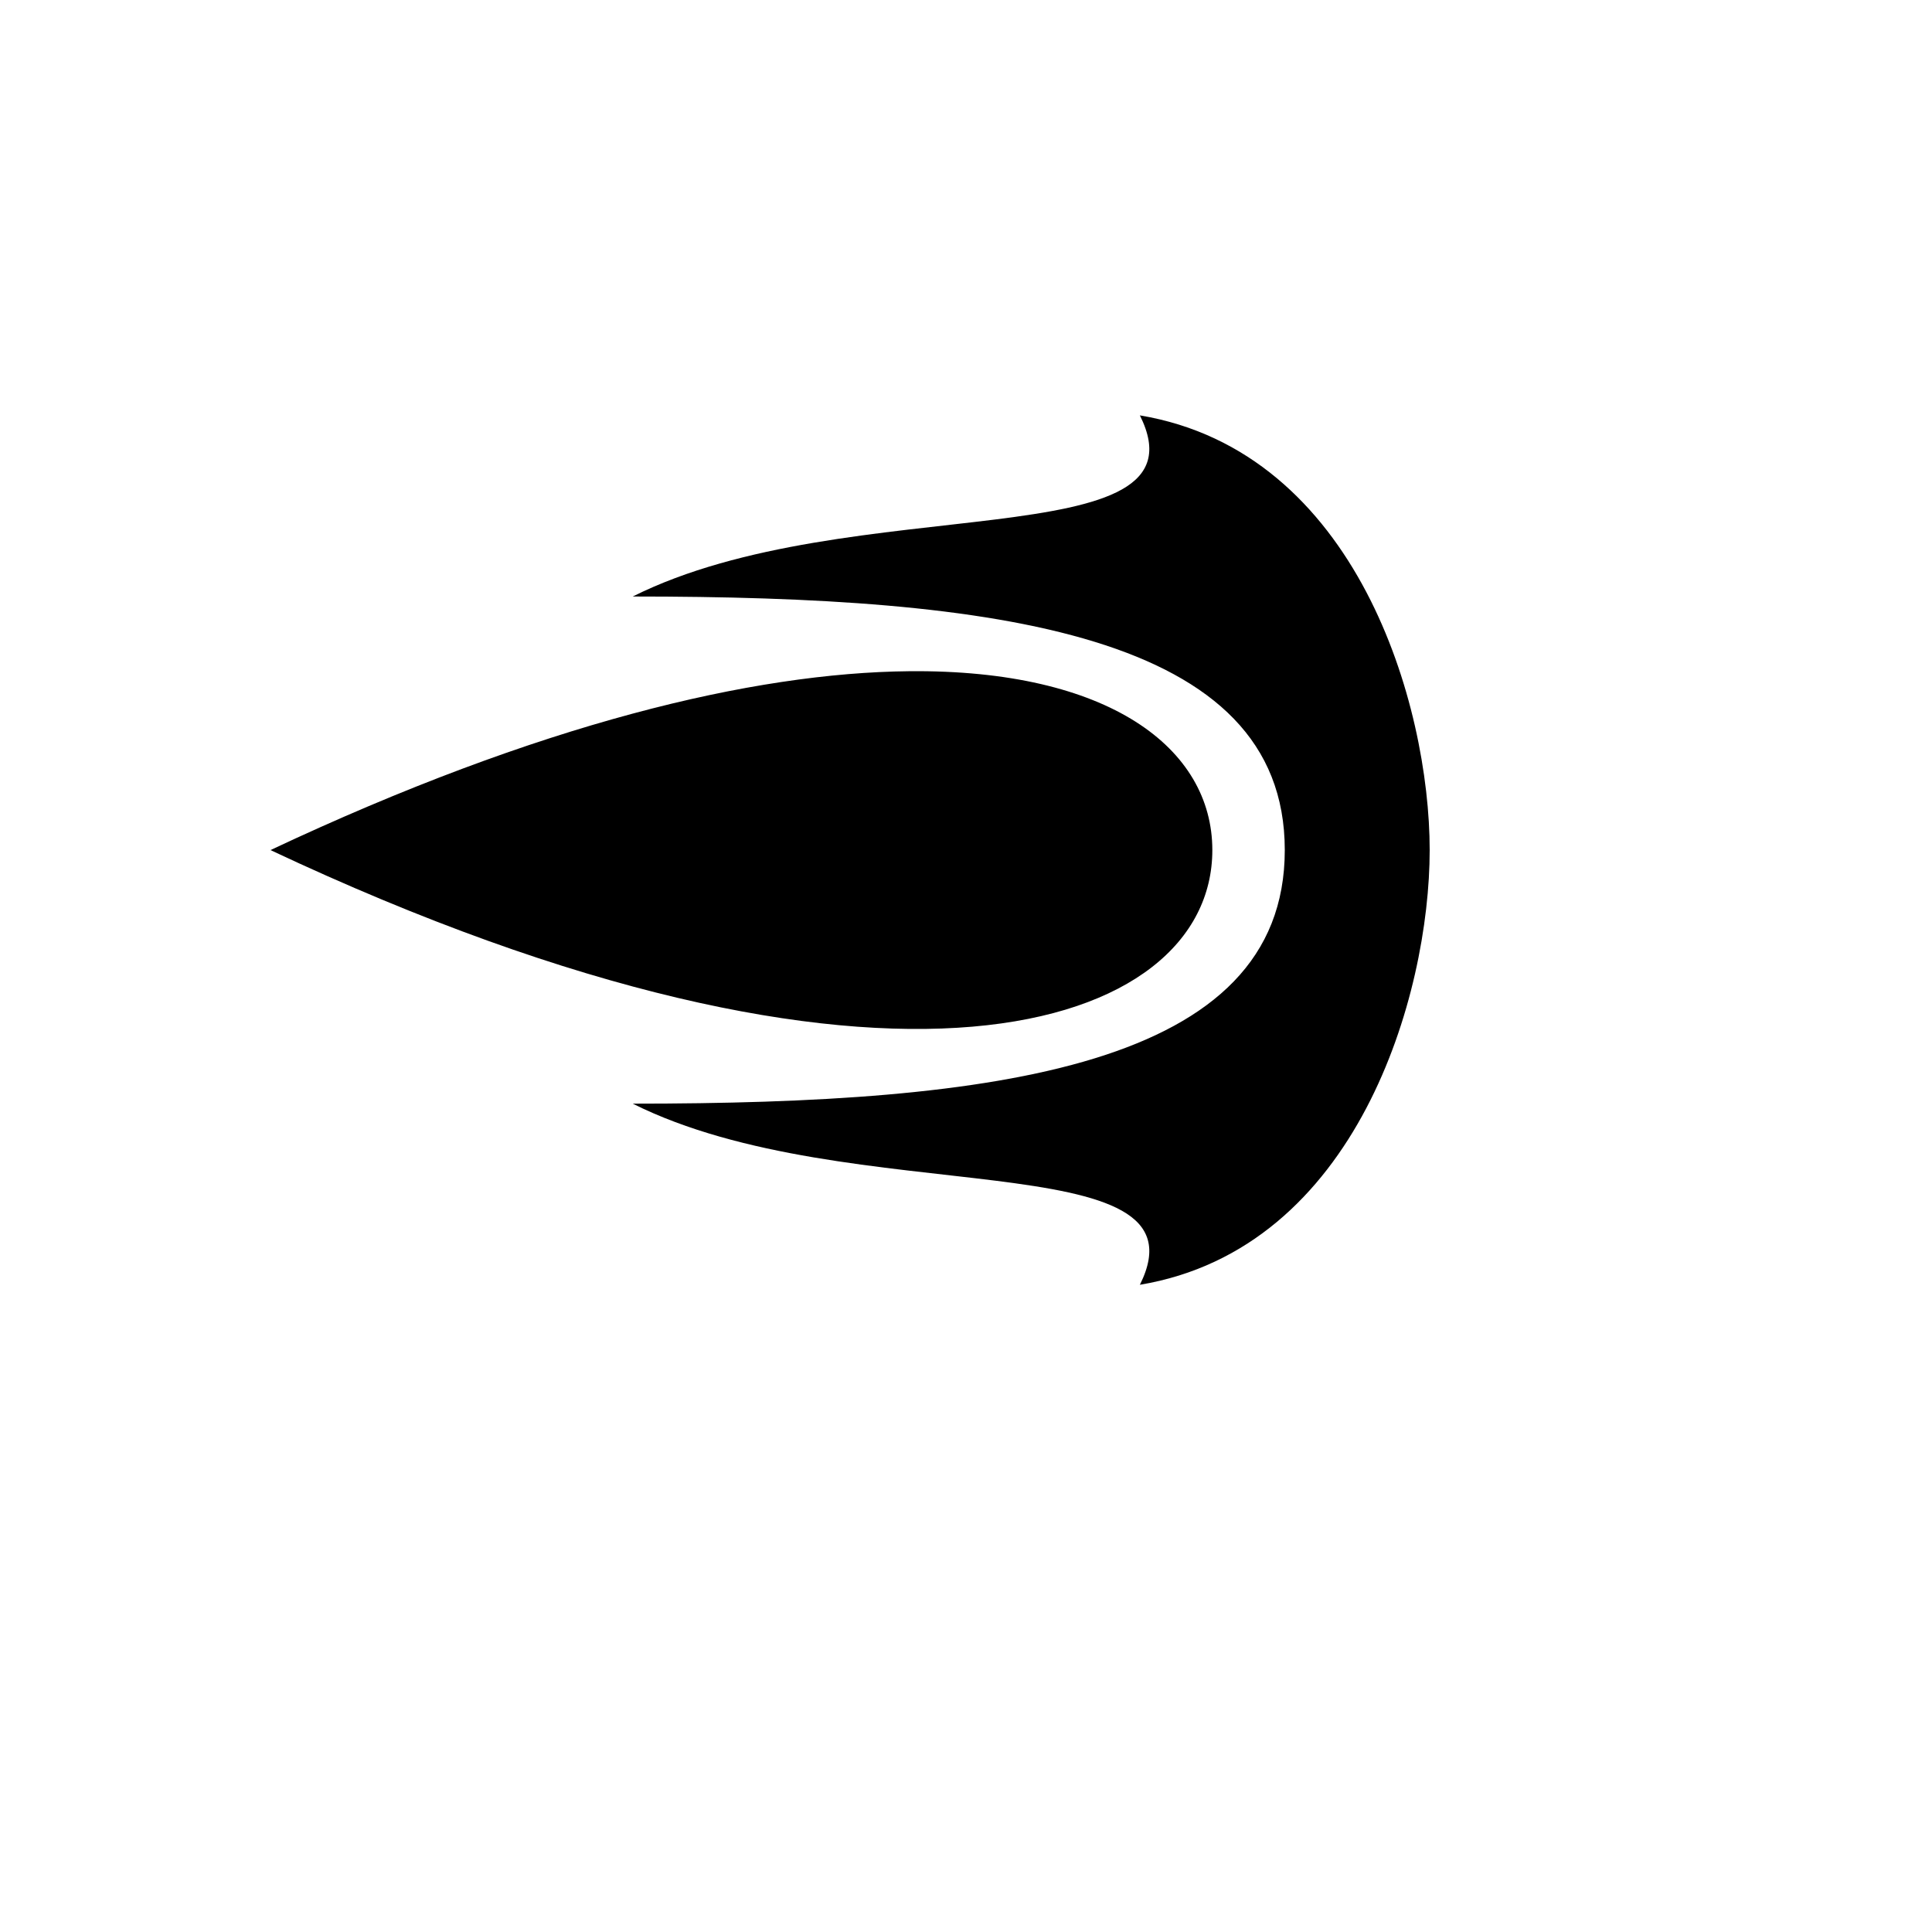
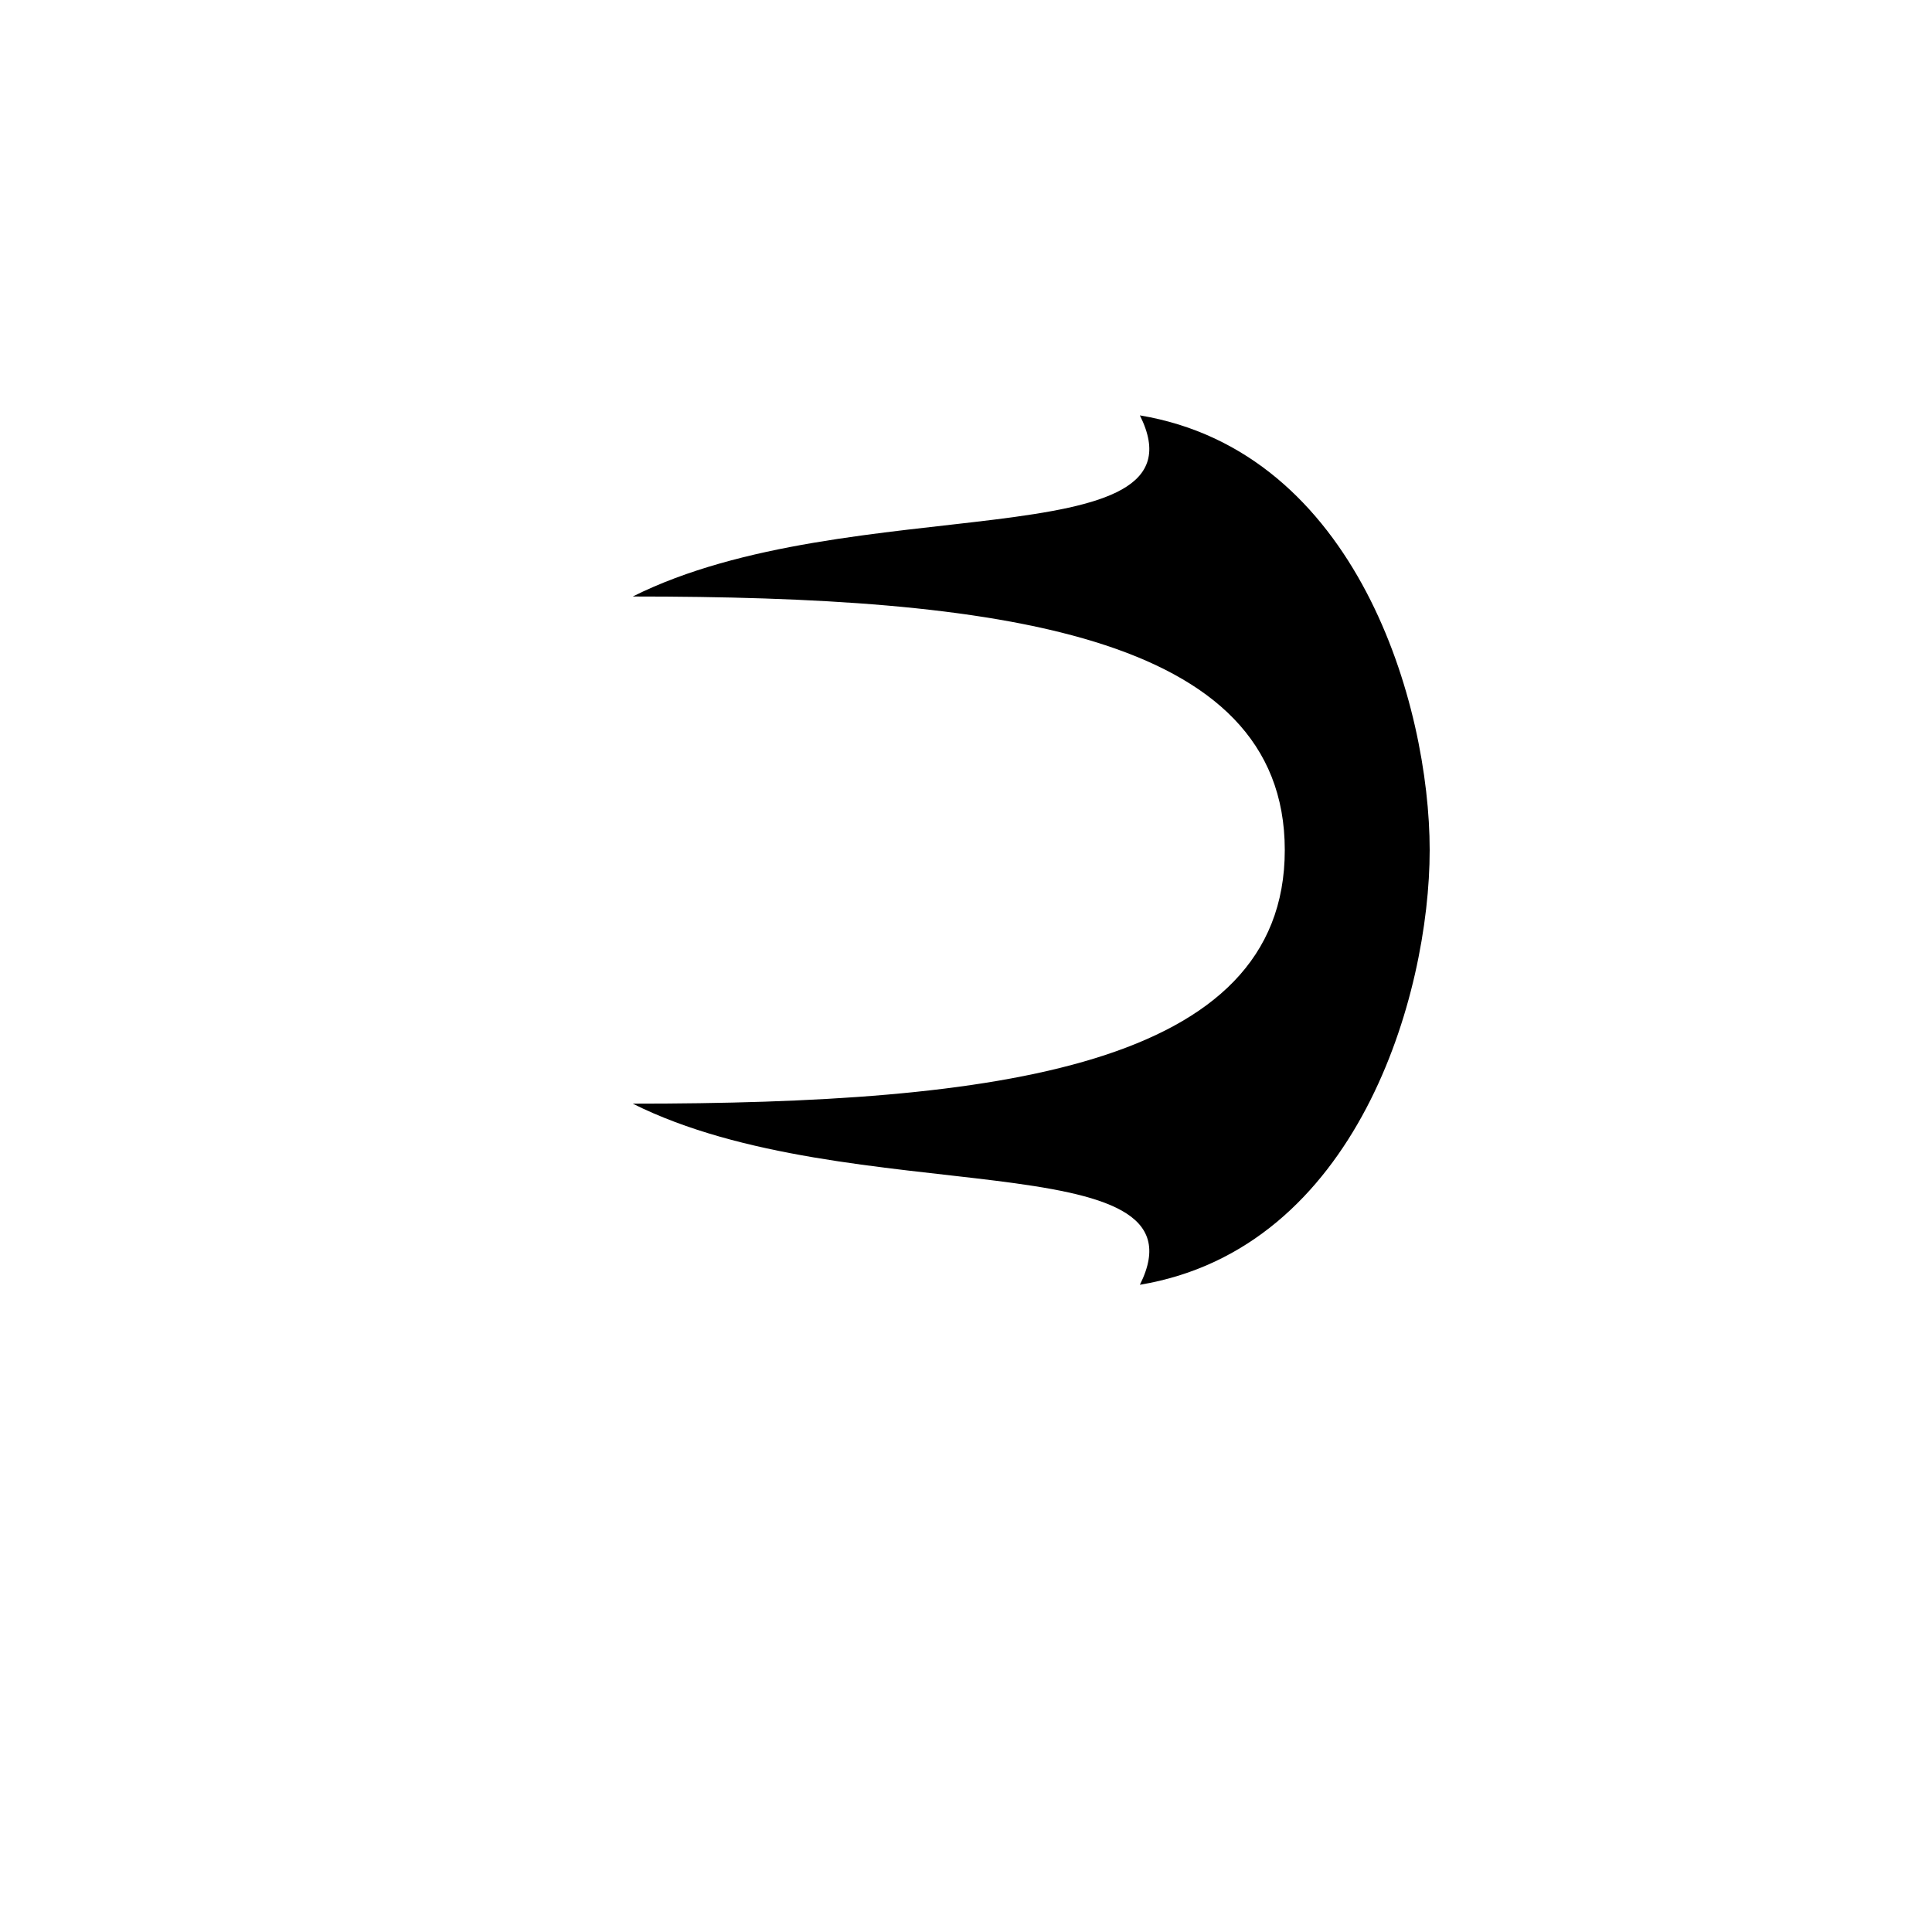
<svg xmlns="http://www.w3.org/2000/svg" version="1.1" width="100%" height="100%" id="svgWorkerArea" viewBox="-25 -25 625 625" style="background: white;">
  <defs id="defsdoc">
    <pattern id="patternBool" x="0" y="0" width="10" height="10" patternUnits="userSpaceOnUse" patternTransform="rotate(35)">
-       <circle cx="5" cy="5" r="4" style="stroke: none;fill: #ff000070;" />
-     </pattern>
+       </pattern>
  </defs>
  <g id="fileImp-753051298" class="cosito">
-     <path id="pathImp-424804979" fill="#000" class="grouped" d="M343.75 109.375C367.188 156.25 250 132.812 179.688 167.969 296.875 167.969 390.625 179.688 390.625 250 390.625 320.312 296.875 332.031 179.688 332.031 250 367.188 367.188 343.75 343.75 390.625 414.062 378.906 437.5 296.875 437.5 250 437.5 203.125 414.062 121.094 343.75 109.375 343.75 109.375 343.75 109.375 343.75 109.375M269.043 192.139C218.754 192.638 149.658 208.984 62.5 250 261.719 343.75 367.188 308.594 367.188 250 367.188 217.041 333.699 191.495 269.043 192.138 269.043 192.138 269.043 192.139 269.043 192.139" />
+     <path id="pathImp-424804979" fill="#000" class="grouped" d="M343.75 109.375C367.188 156.25 250 132.812 179.688 167.969 296.875 167.969 390.625 179.688 390.625 250 390.625 320.312 296.875 332.031 179.688 332.031 250 367.188 367.188 343.75 343.75 390.625 414.062 378.906 437.5 296.875 437.5 250 437.5 203.125 414.062 121.094 343.75 109.375 343.75 109.375 343.75 109.375 343.75 109.375M269.043 192.139" />
  </g>
</svg>